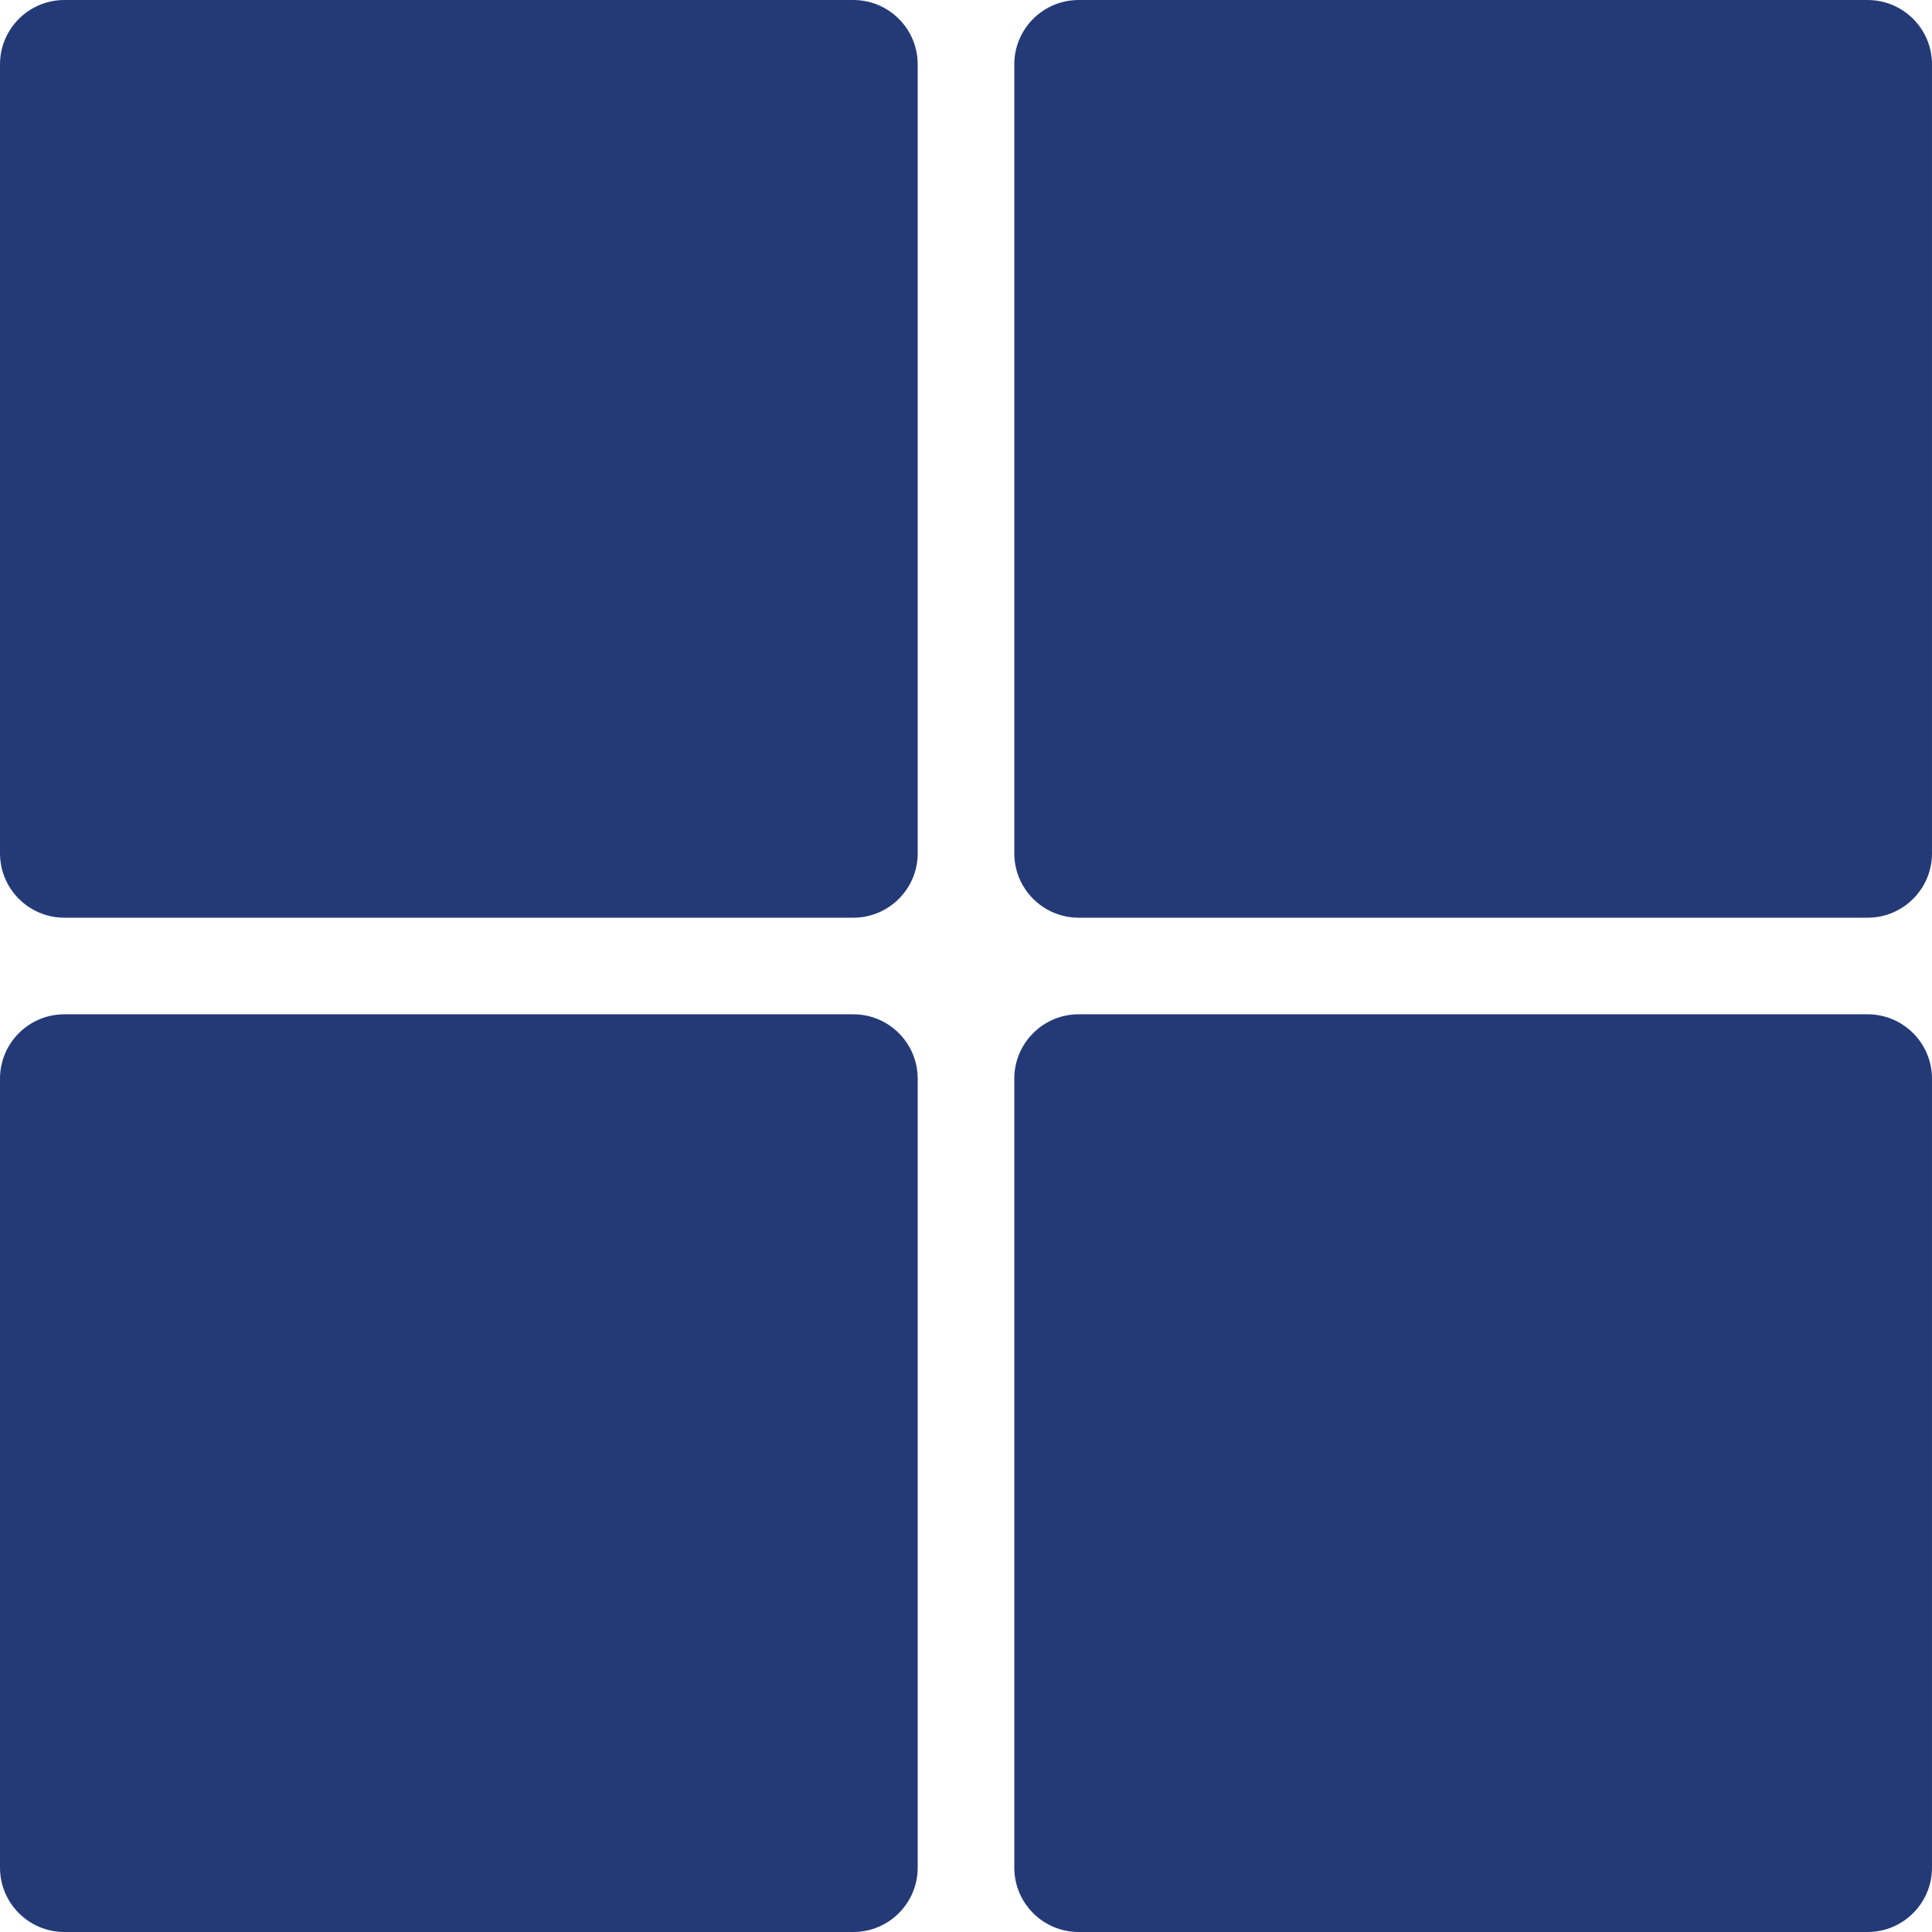
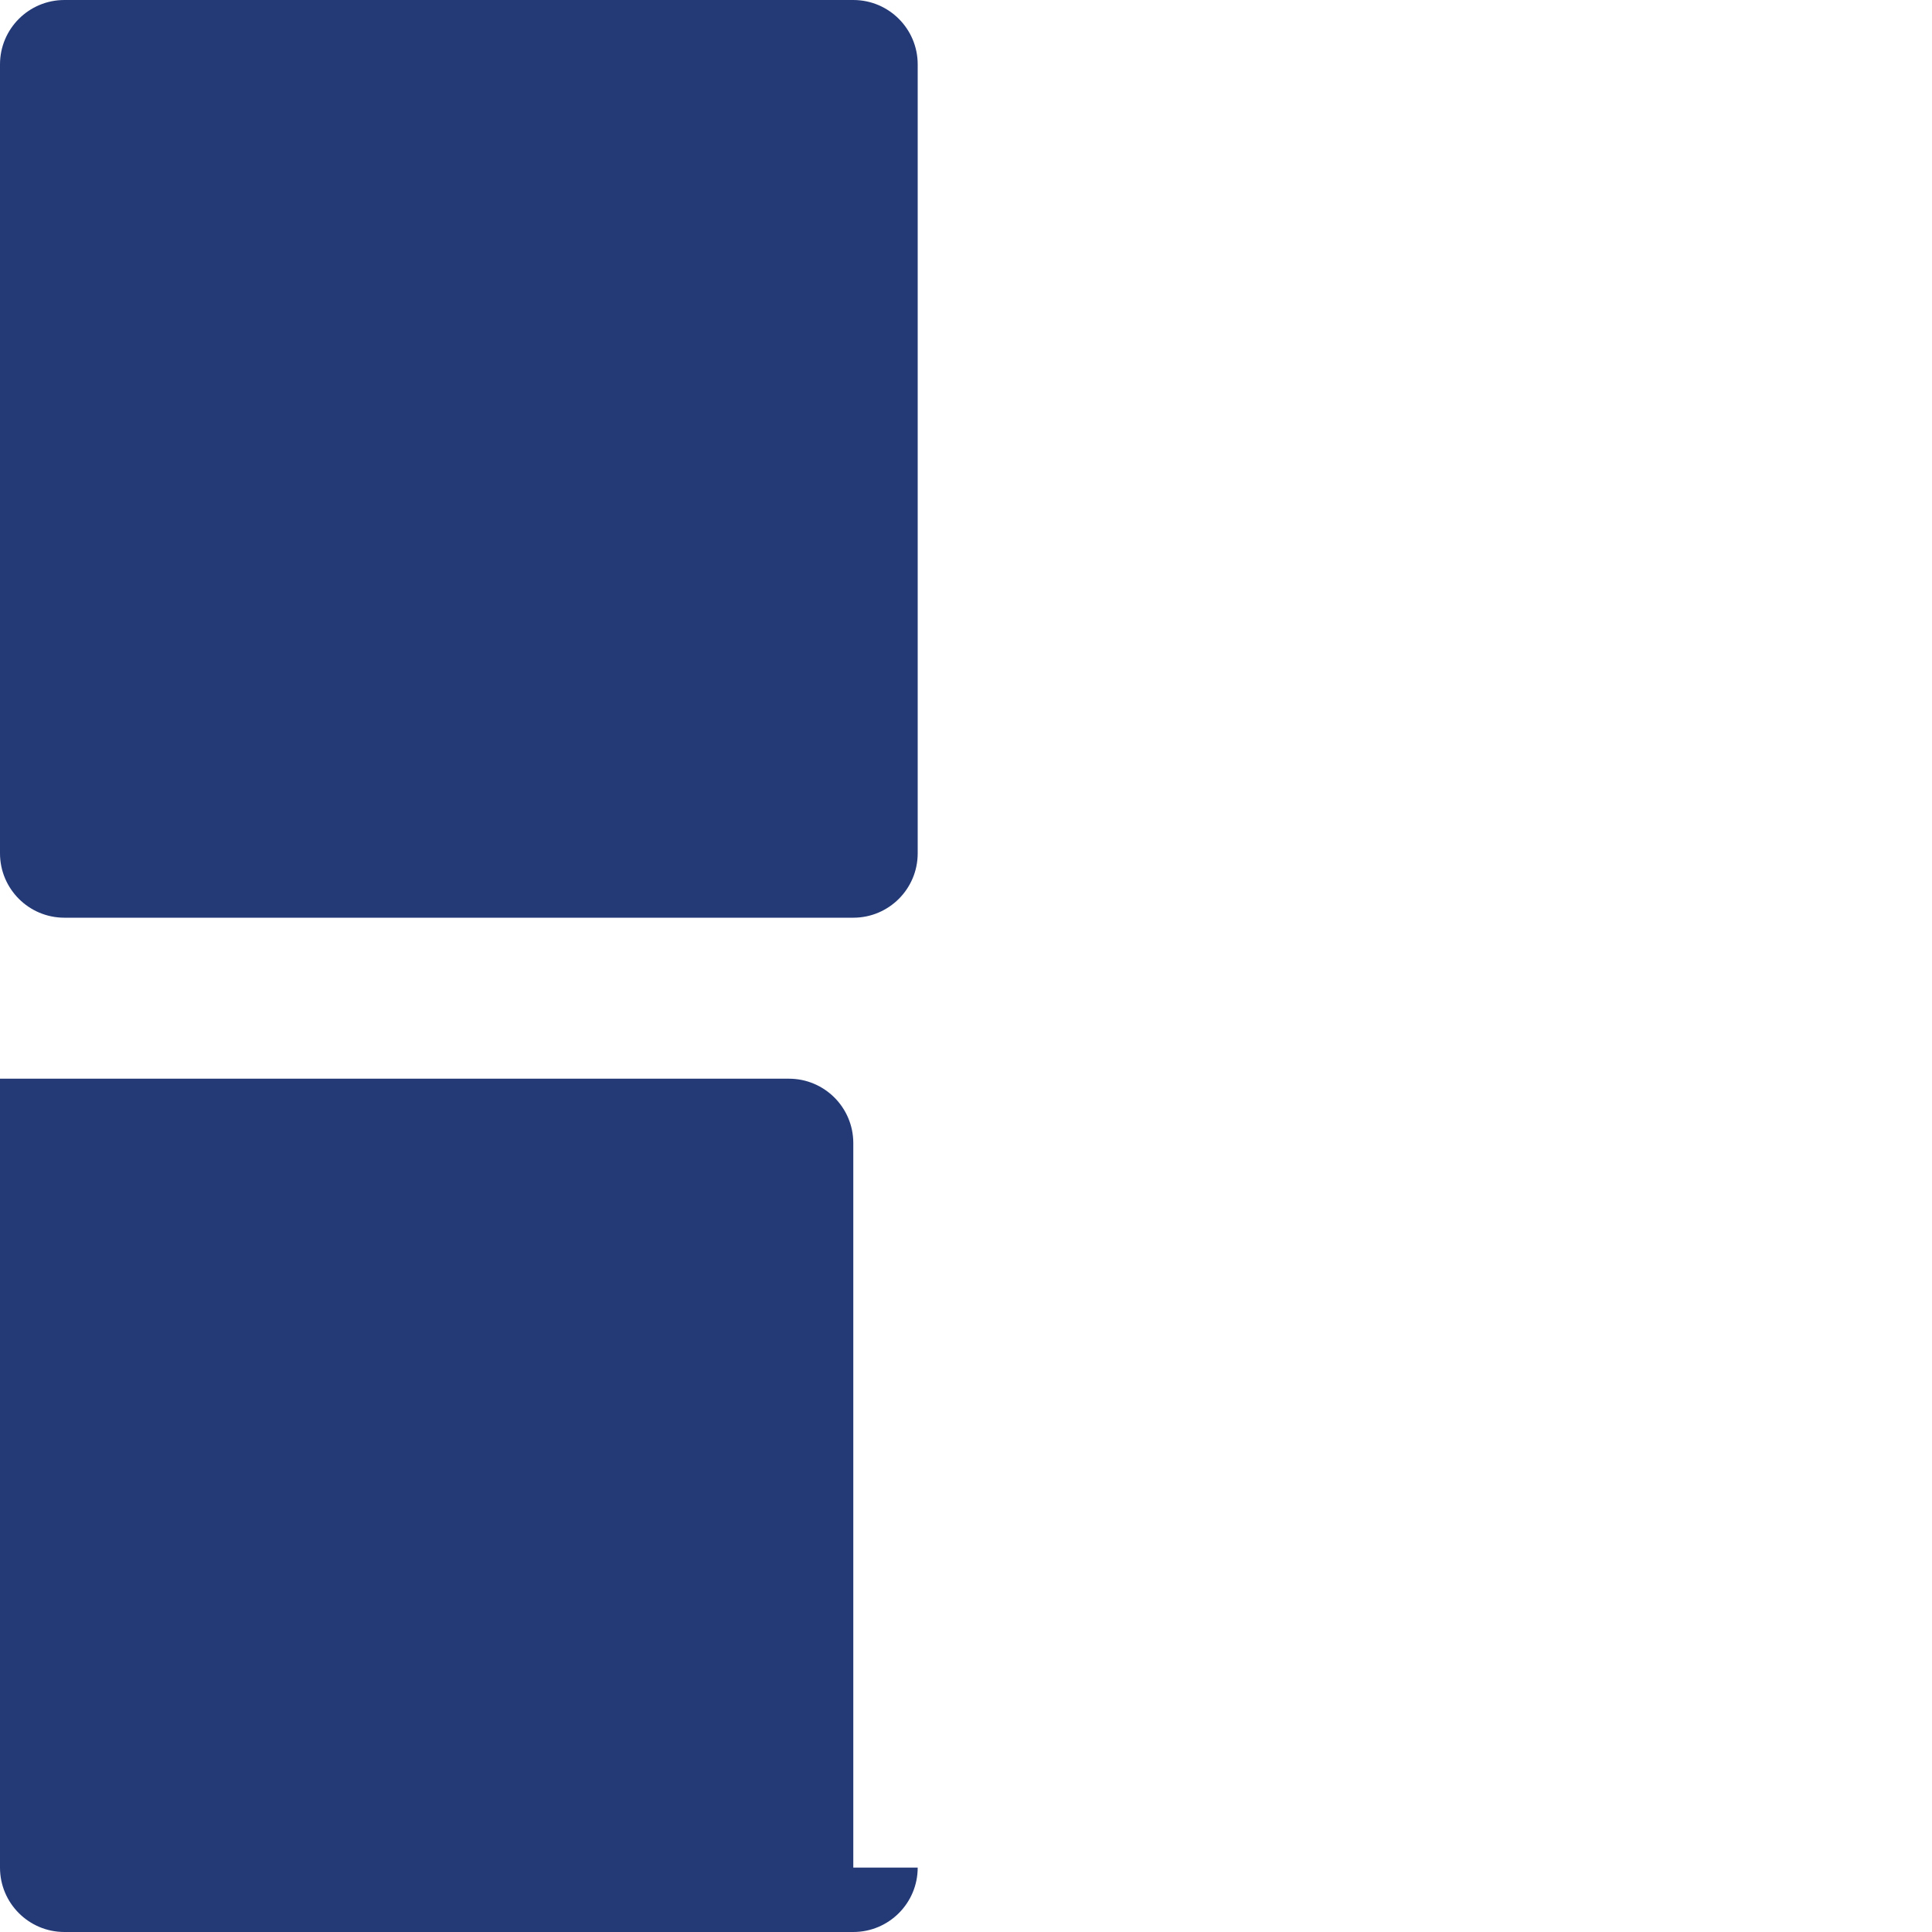
<svg xmlns="http://www.w3.org/2000/svg" version="1.1" id="Capa_1" x="0px" y="0px" viewBox="0 0 491.858 491.858" style="enable-background:new 0 0 491.858 491.858;" xml:space="preserve" width="512px" height="512px">
  <g>
    <g>
      <g>
        <path d="M233.632,217.239c0,9.055-7.339,16.395-16.395,16.395H16.395C7.339,233.635,0,226.294,0,217.239V16.396     C0,7.341,7.339,0.001,16.395,0.001h200.842c9.056,0,16.395,7.34,16.395,16.395V217.239z" fill="#243a77" />
-         <path d="M491.858,217.239c0,9.055-7.339,16.395-16.395,16.395H274.62c-9.056,0-16.395-7.34-16.395-16.395V16.396     c0-9.055,7.339-16.395,16.395-16.395h200.842c9.056,0,16.395,7.34,16.395,16.395v200.843H491.858z" fill="#243a77" />
-         <path d="M233.632,475.462c0,9.055-7.339,16.395-16.395,16.395H16.395C7.339,491.858,0,484.517,0,475.462V274.619     c0-9.055,7.339-16.395,16.395-16.395h200.842c9.056,0,16.395,7.34,16.395,16.395V475.462z" fill="#243a77" />
-         <path d="M491.858,475.462c0,9.055-7.339,16.395-16.395,16.395H274.62c-9.056,0-16.395-7.34-16.395-16.395V274.619     c0-9.055,7.339-16.395,16.395-16.395h200.842c9.056,0,16.395,7.34,16.395,16.395v200.843H491.858z" fill="#243a77" />
+         <path d="M233.632,475.462c0,9.055-7.339,16.395-16.395,16.395H16.395C7.339,491.858,0,484.517,0,475.462V274.619     h200.842c9.056,0,16.395,7.34,16.395,16.395V475.462z" fill="#243a77" />
      </g>
    </g>
    <g>
	</g>
    <g>
	</g>
    <g>
	</g>
    <g>
	</g>
    <g>
	</g>
    <g>
	</g>
    <g>
	</g>
    <g>
	</g>
    <g>
	</g>
    <g>
	</g>
    <g>
	</g>
    <g>
	</g>
    <g>
	</g>
    <g>
	</g>
    <g>
	</g>
  </g>
  <g>
</g>
  <g>
</g>
  <g>
</g>
  <g>
</g>
  <g>
</g>
  <g>
</g>
  <g>
</g>
  <g>
</g>
  <g>
</g>
  <g>
</g>
  <g>
</g>
  <g>
</g>
  <g>
</g>
  <g>
</g>
  <g>
</g>
</svg>